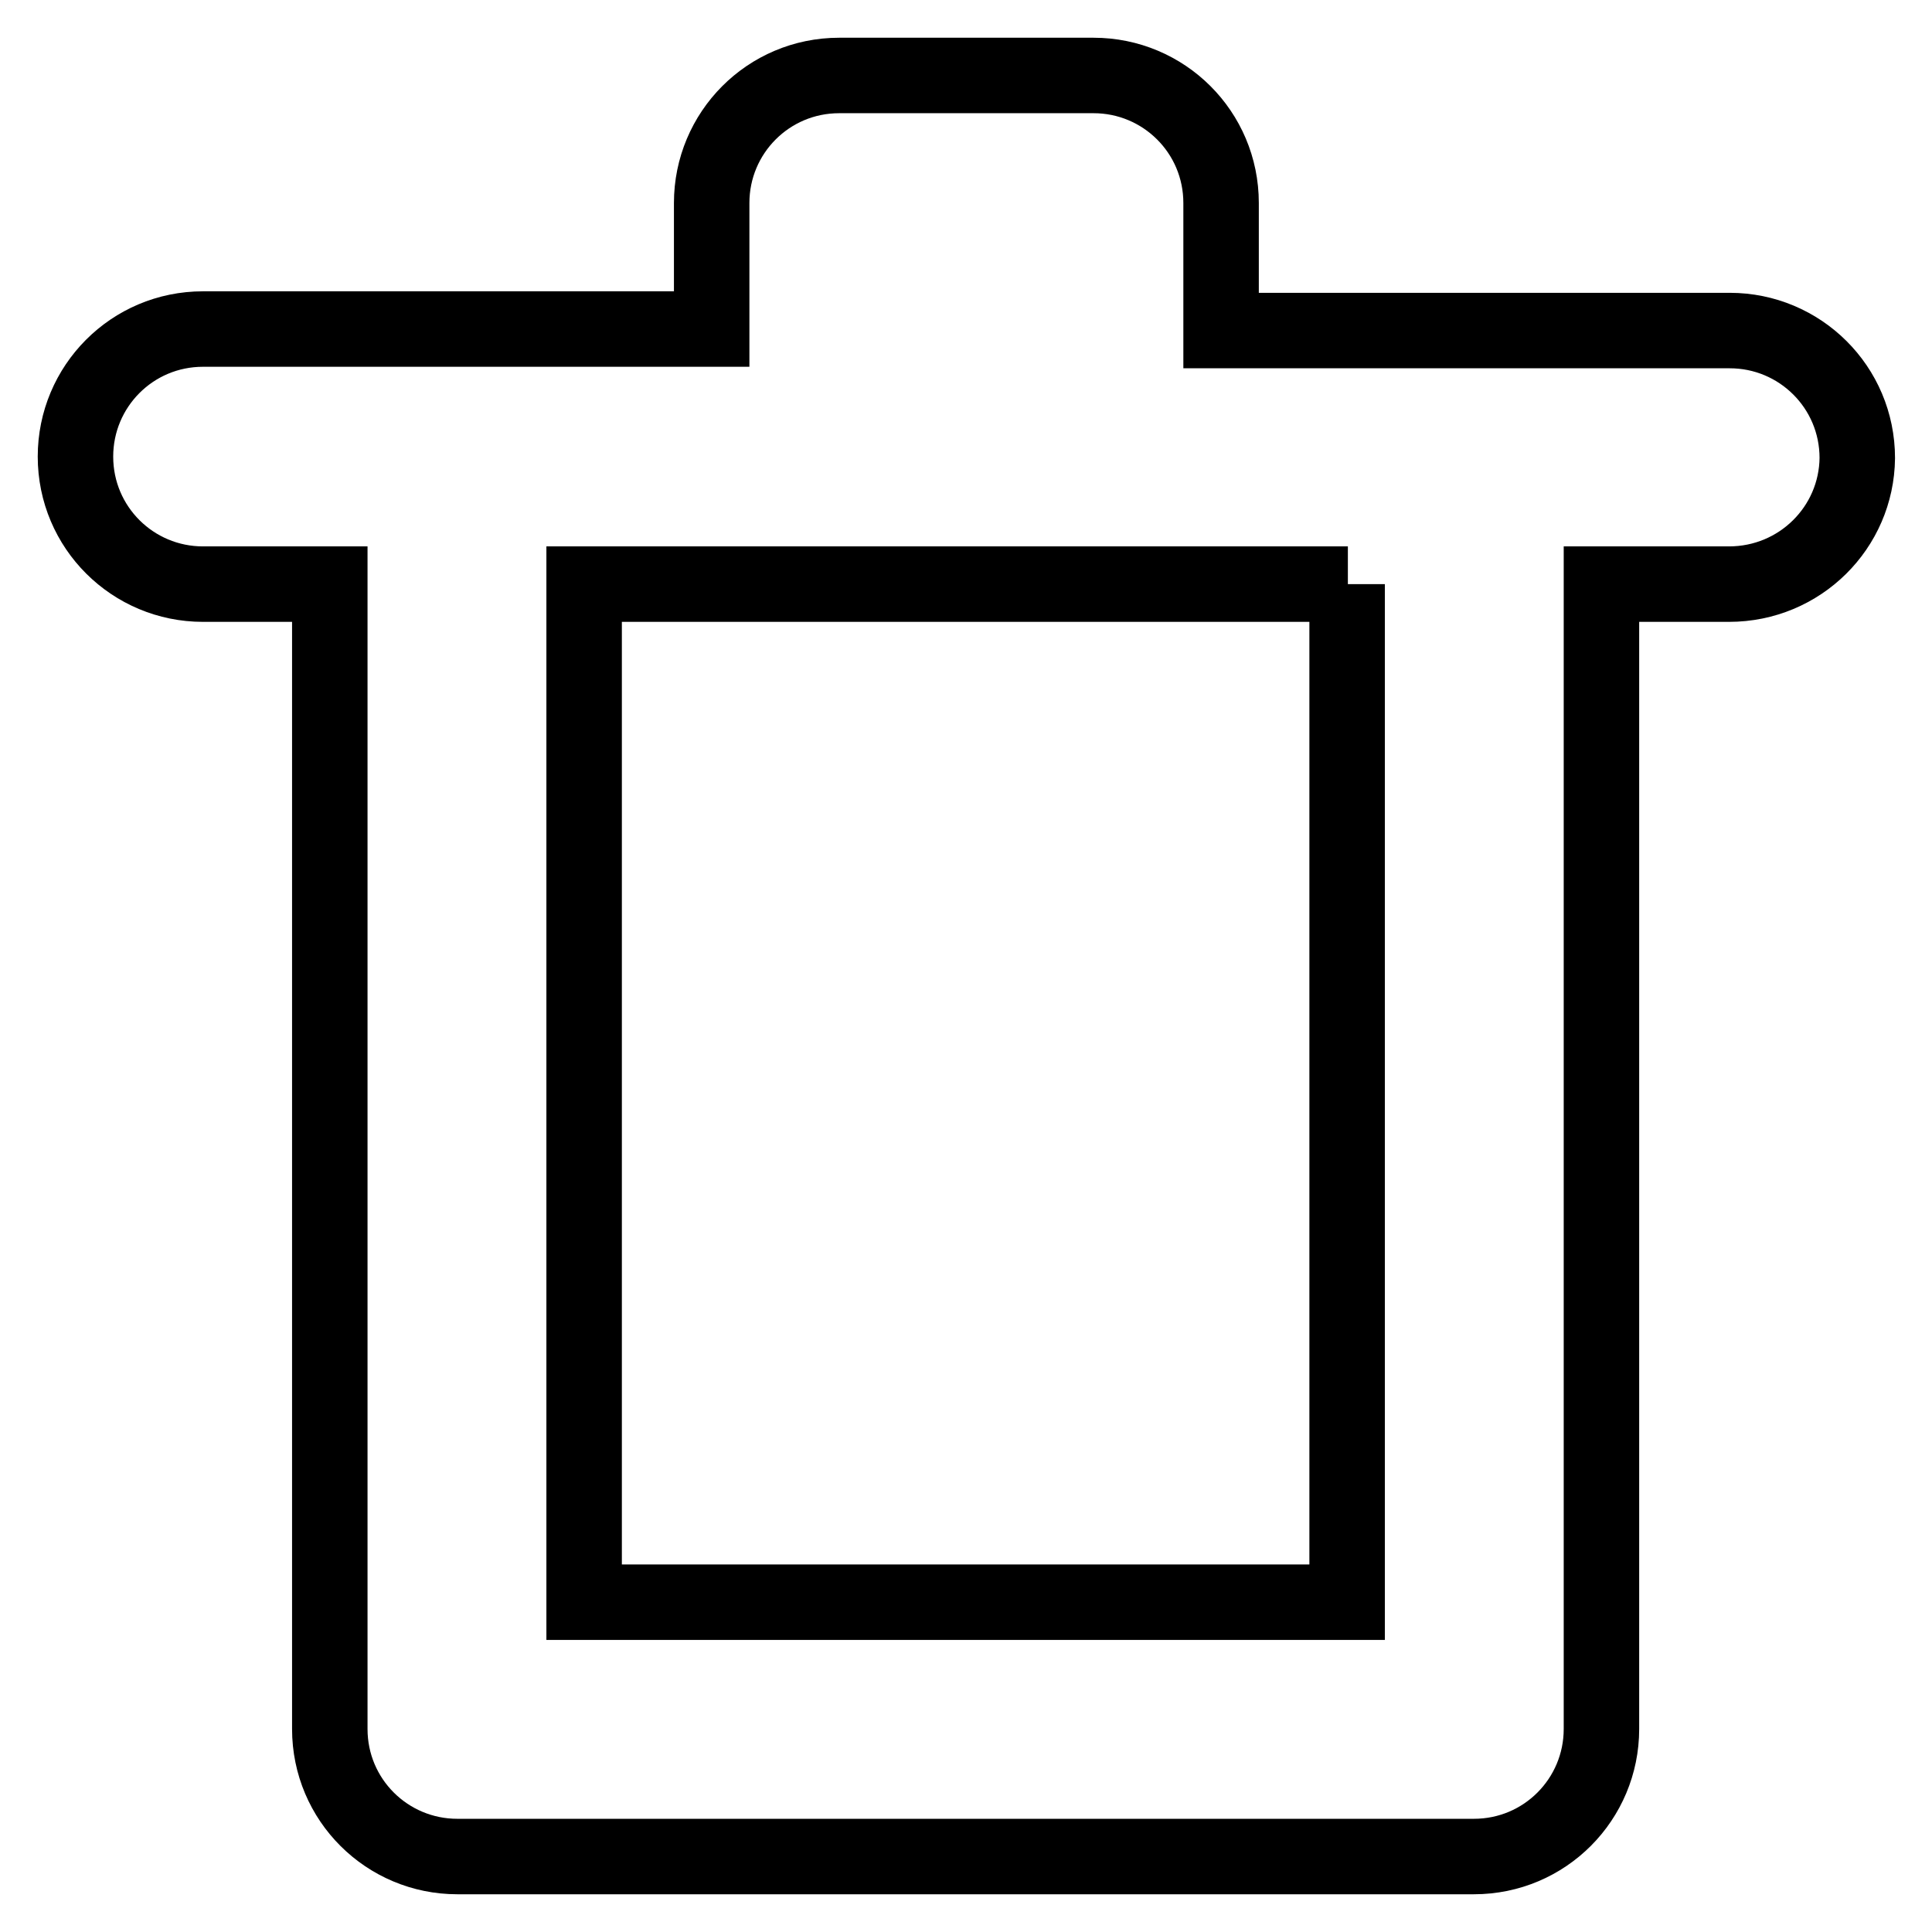
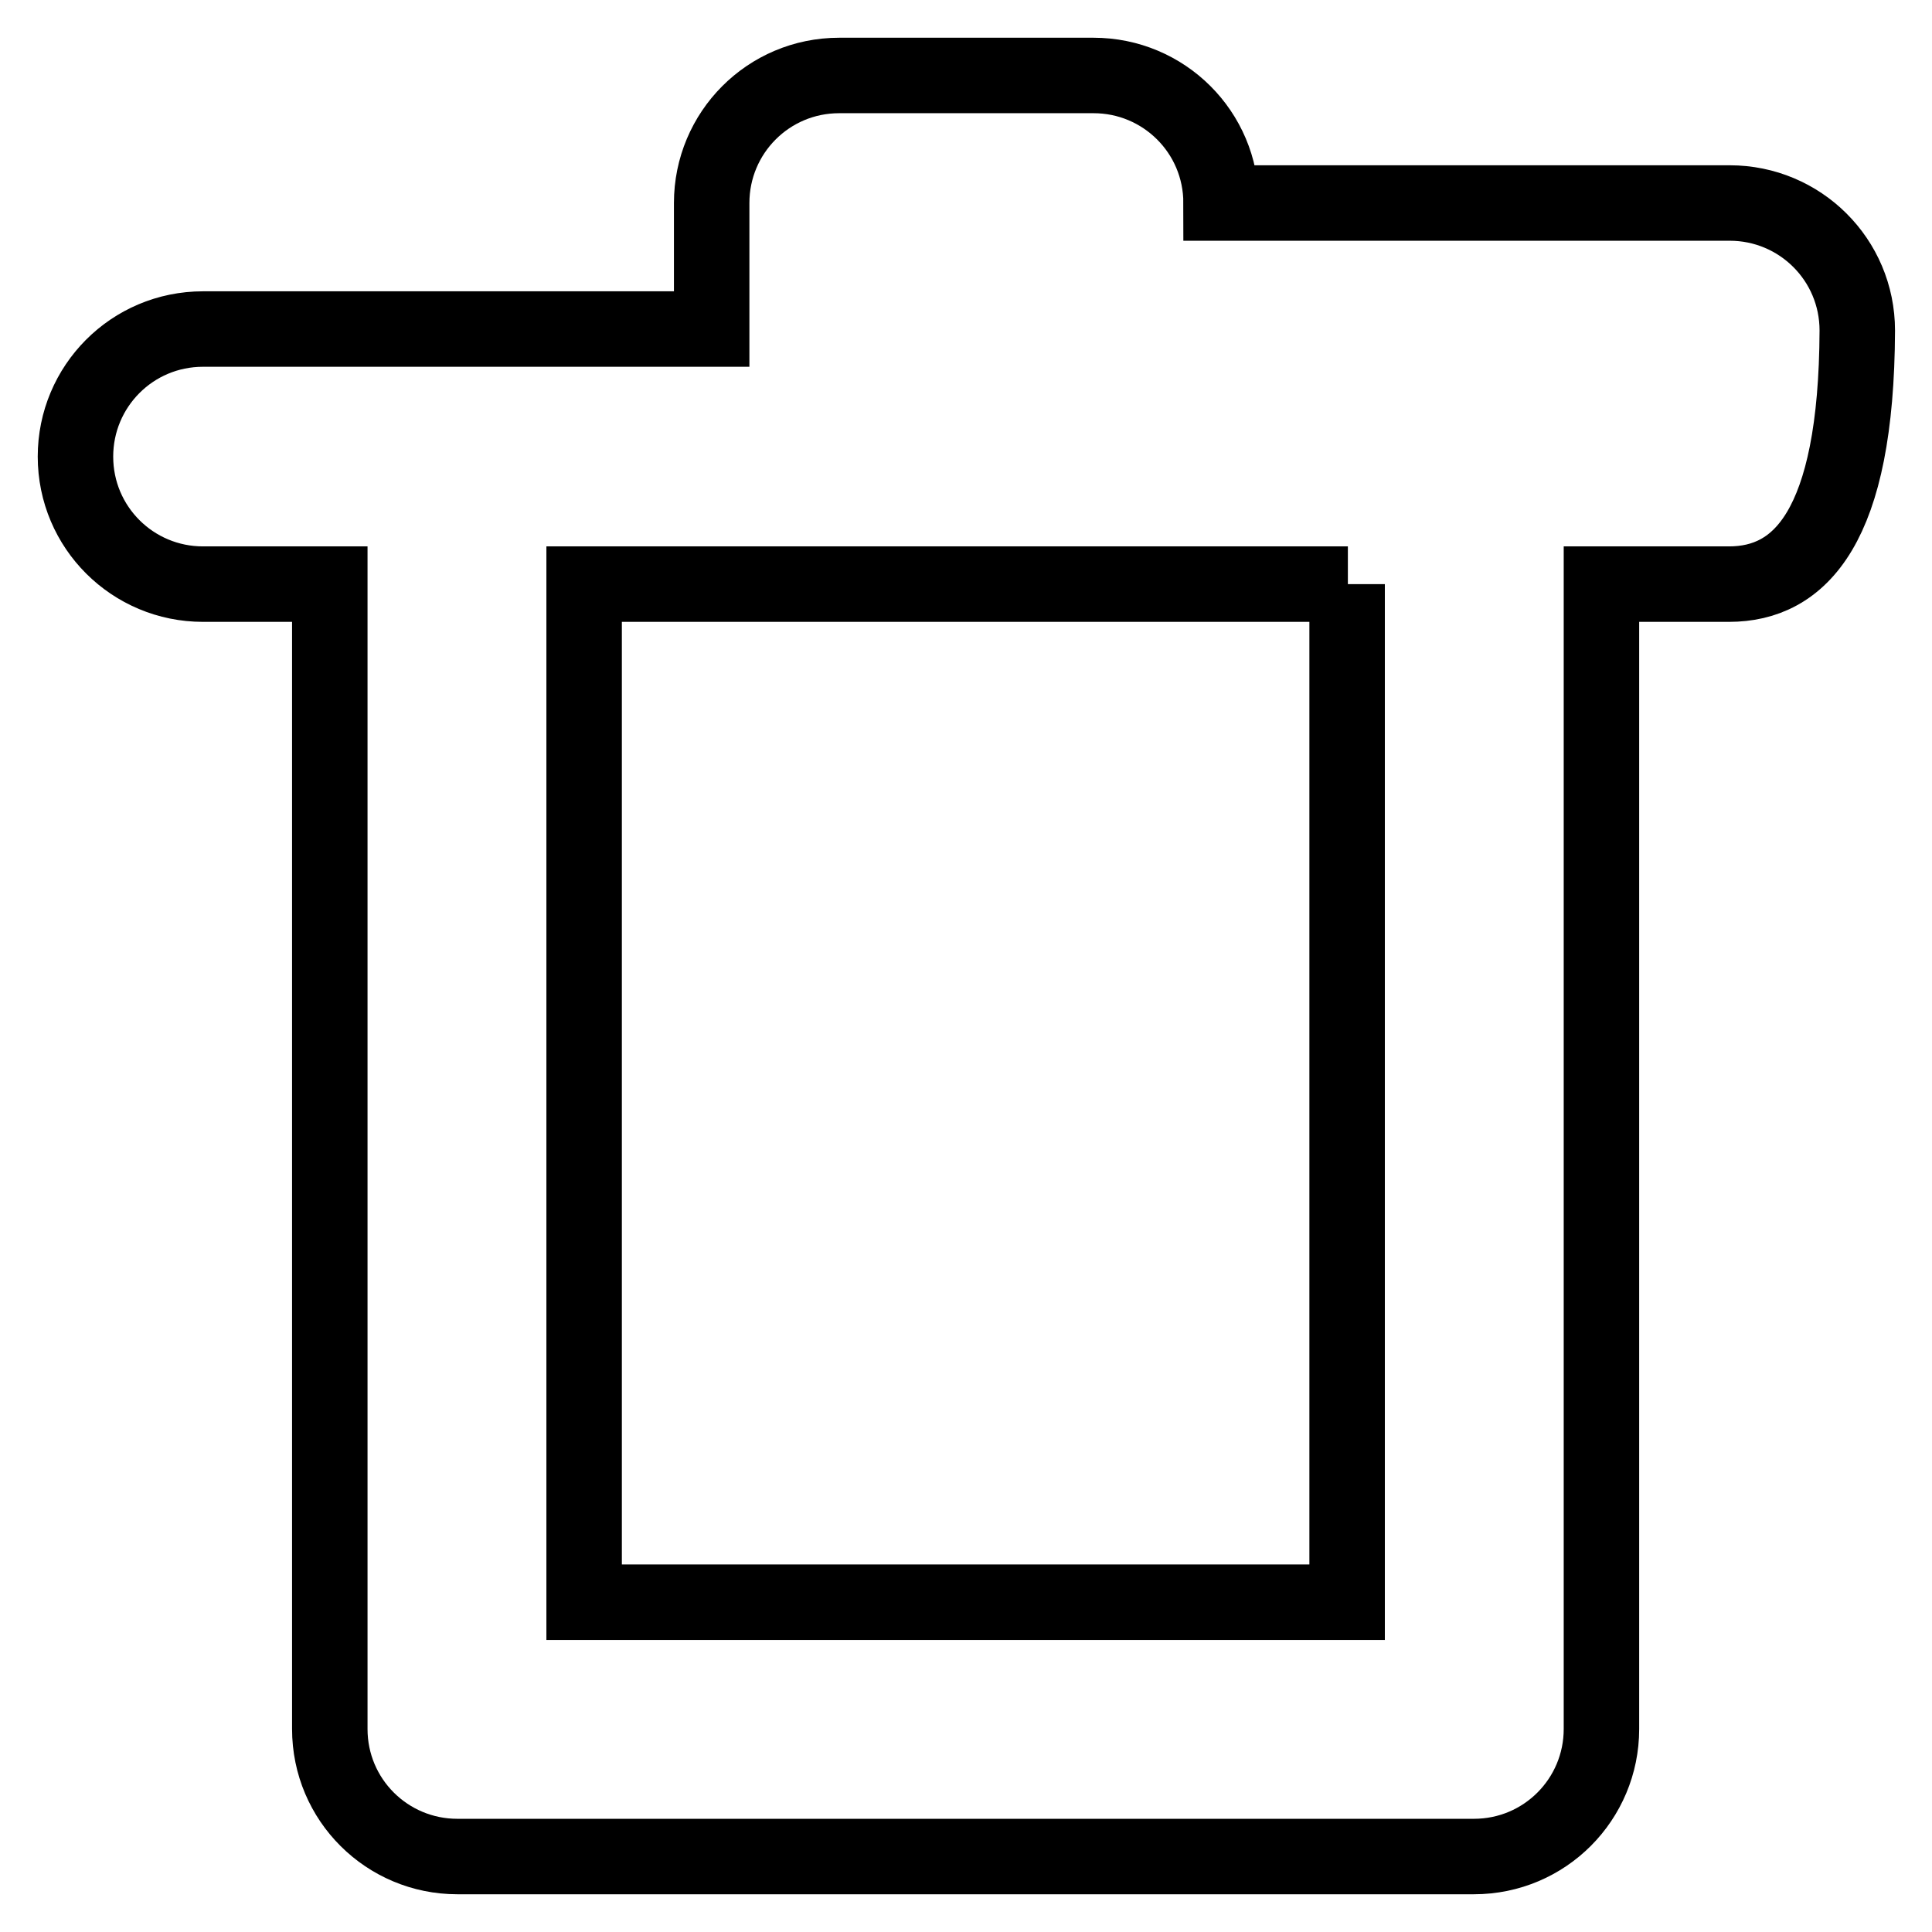
<svg xmlns="http://www.w3.org/2000/svg" version="1.1" x="0px" y="0px" viewBox="0 0 256 256" enable-background="new 0 0 256 256" xml:space="preserve">
  <g>
-     <path stroke-width="10" fill-opacity="0" stroke="#000000" d="M229.1,77.4h-16.9v151.7c0,9.3-7.5,16.9-16.9,16.9H60.6c-9.3,0-16.9-7.5-16.9-16.9l0,0V77.4H26.9 c-9.3,0-16.9-7.5-16.9-16.9c0-9.3,7.5-16.9,16.9-16.9h67.4V26.9c0-9.3,7.5-16.9,16.9-16.9h33.7c9.3,0,16.9,7.5,16.9,16.9l0,0v16.9 h67.4c9.3,0,16.9,7.5,16.9,16.9C246,69.9,238.5,77.4,229.1,77.4L229.1,77.4z M178.6,77.4H77.4v134.9h101.1V77.4L178.6,77.4z" />
+     <path stroke-width="10" fill-opacity="0" stroke="#000000" d="M229.1,77.4h-16.9v151.7c0,9.3-7.5,16.9-16.9,16.9H60.6c-9.3,0-16.9-7.5-16.9-16.9l0,0V77.4H26.9 c-9.3,0-16.9-7.5-16.9-16.9c0-9.3,7.5-16.9,16.9-16.9h67.4V26.9c0-9.3,7.5-16.9,16.9-16.9h33.7c9.3,0,16.9,7.5,16.9,16.9l0,0h67.4c9.3,0,16.9,7.5,16.9,16.9C246,69.9,238.5,77.4,229.1,77.4L229.1,77.4z M178.6,77.4H77.4v134.9h101.1V77.4L178.6,77.4z" />
  </g>
</svg>